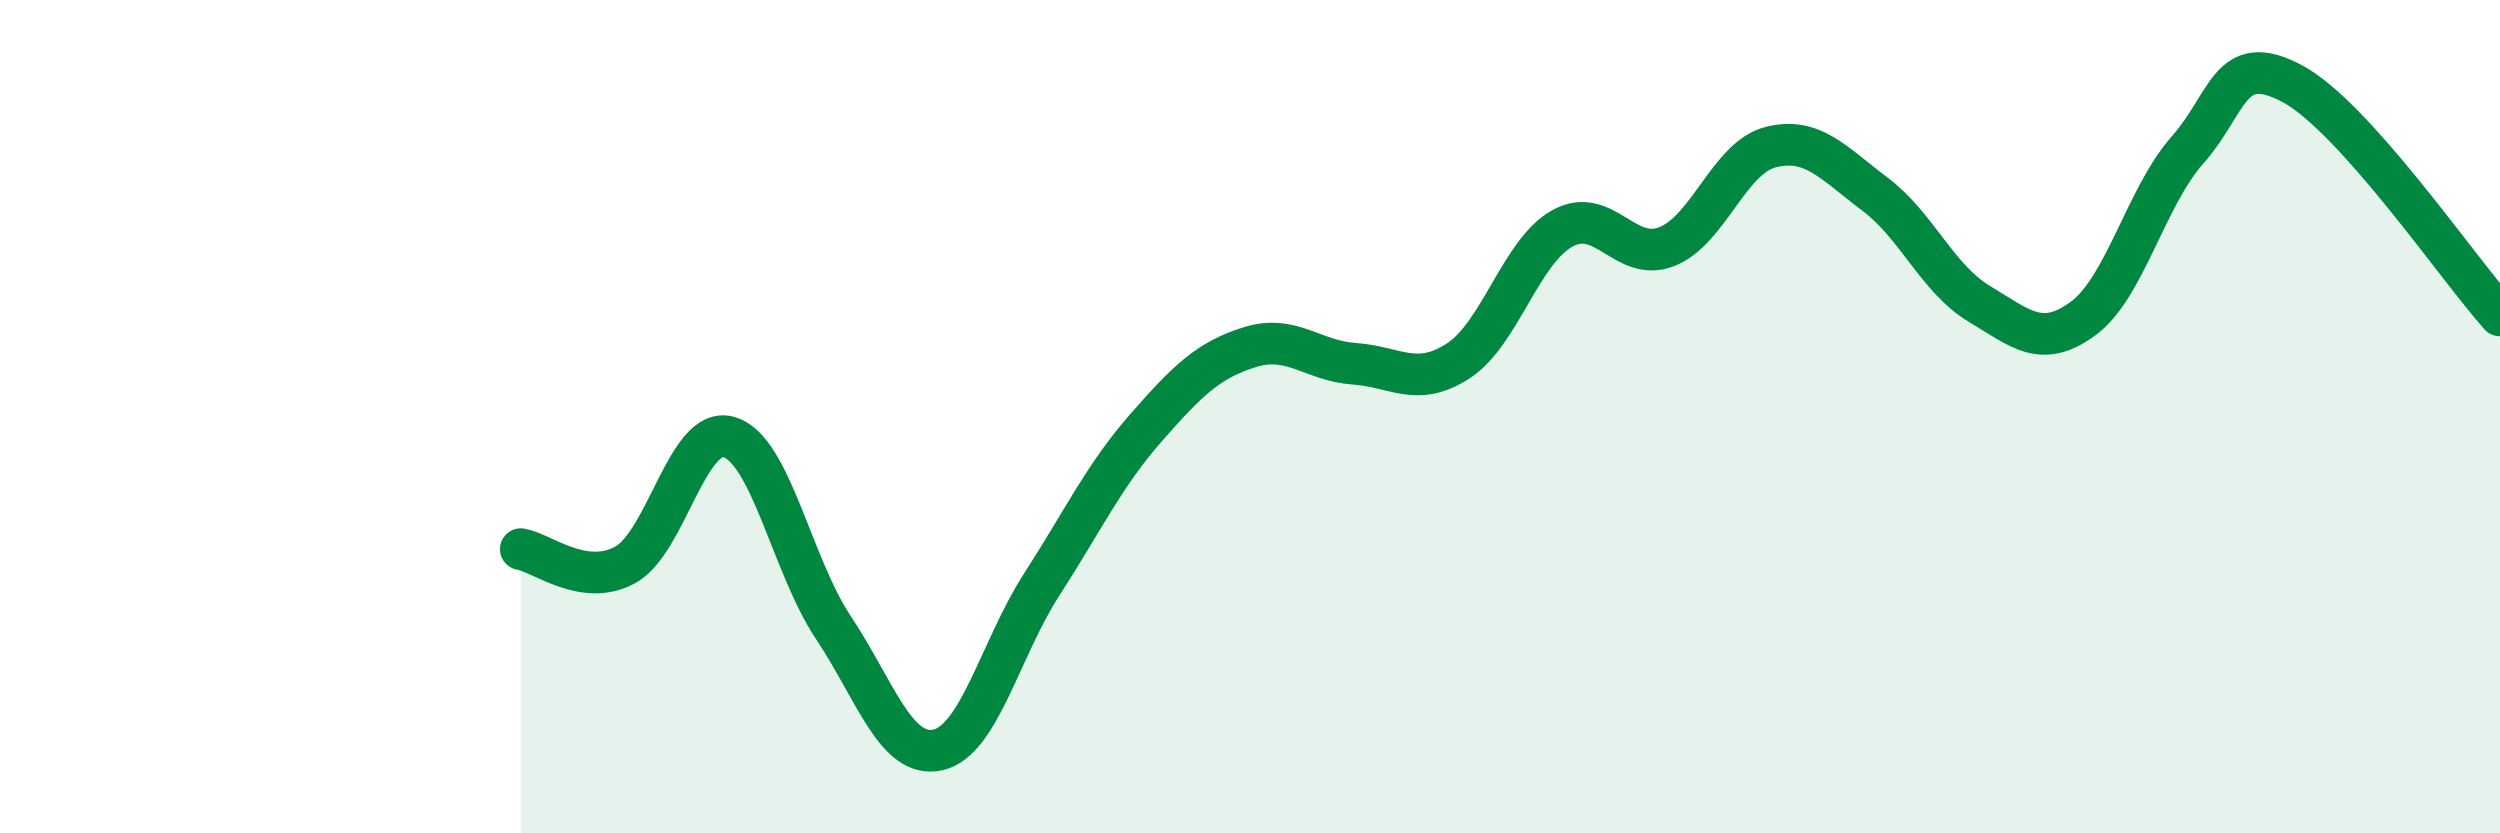
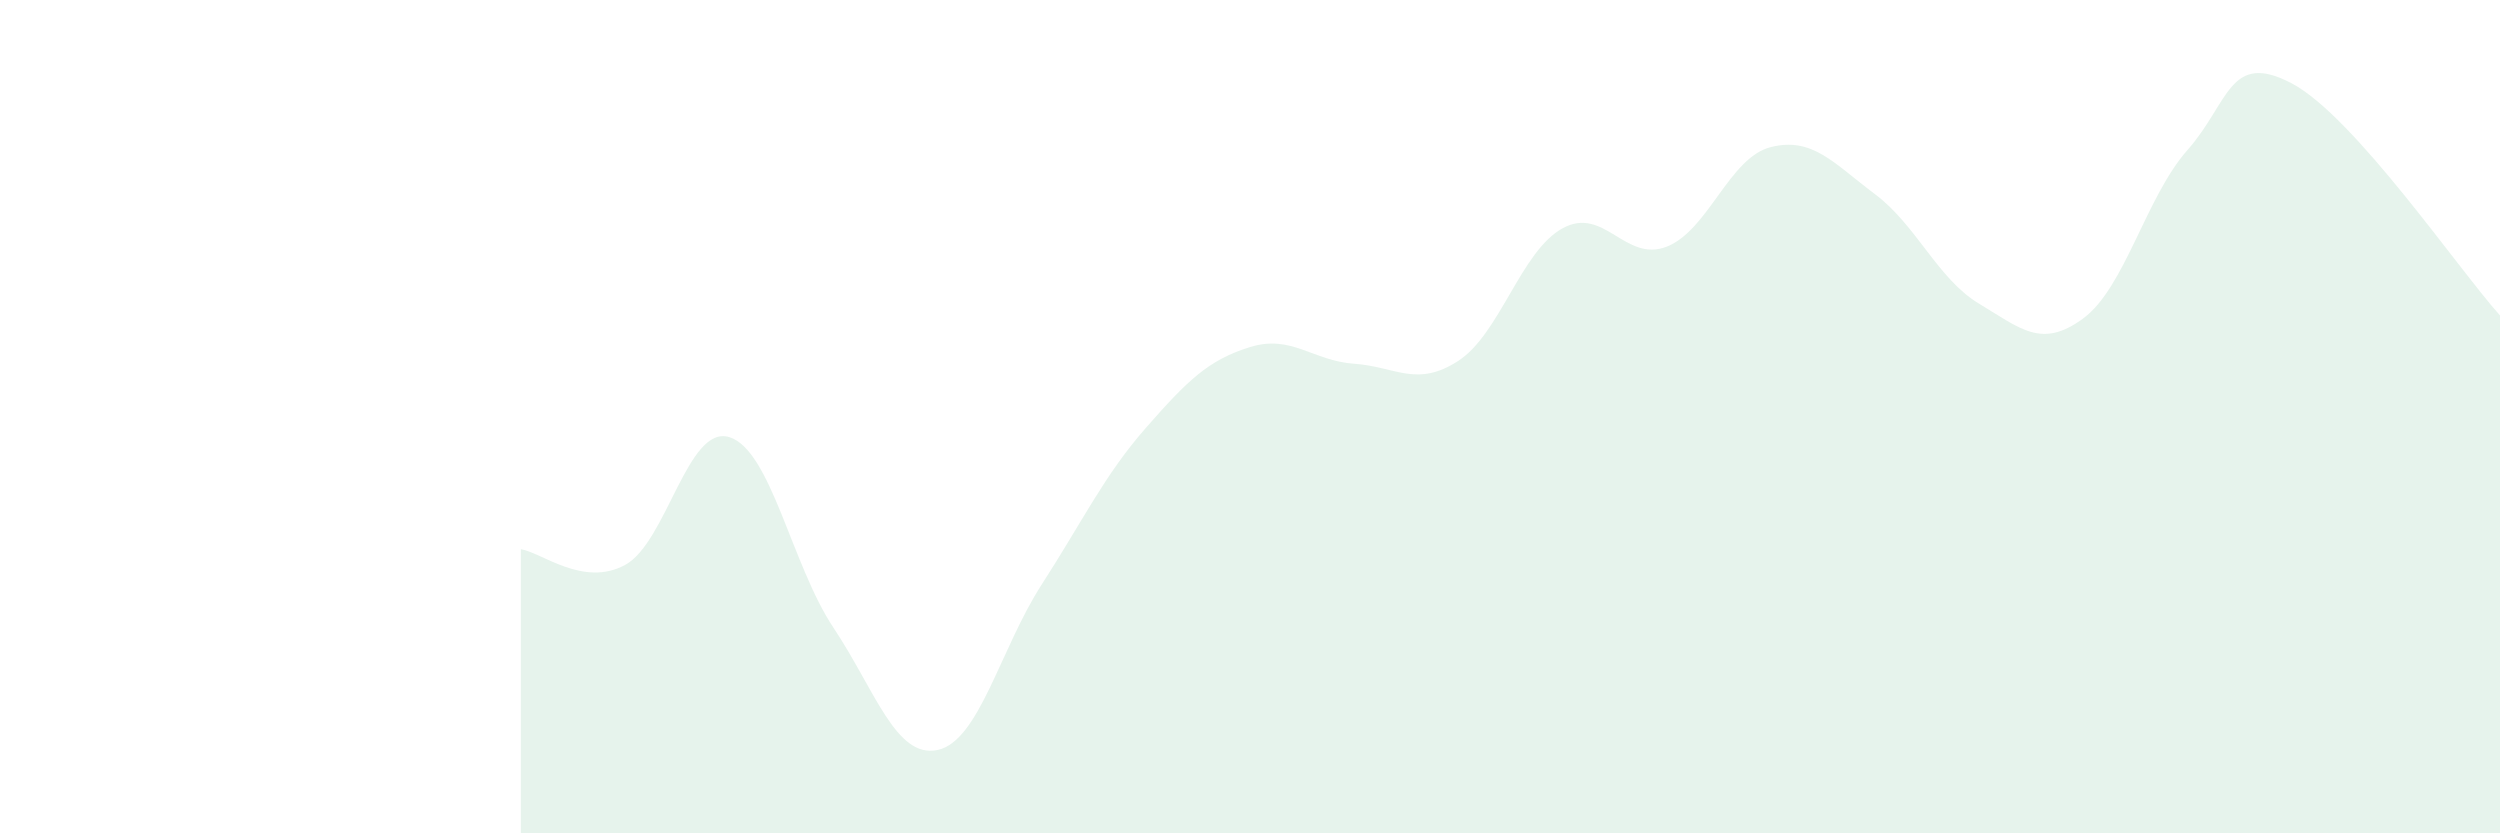
<svg xmlns="http://www.w3.org/2000/svg" width="60" height="20" viewBox="0 0 60 20">
  <path d="M 12.5,13.18 C 13,13.26 14,14.1 15,13.56 C 16,13.02 16.5,10.19 17.5,10.49 C 18.5,10.79 19,13.56 20,15.06 C 21,16.56 21.5,18.21 22.5,18 C 23.5,17.79 24,15.58 25,14.03 C 26,12.48 26.5,11.41 27.5,10.27 C 28.5,9.13 29,8.64 30,8.33 C 31,8.02 31.5,8.66 32.5,8.73 C 33.5,8.8 34,9.31 35,8.66 C 36,8.01 36.5,6.03 37.5,5.48 C 38.5,4.93 39,6.31 40,5.92 C 41,5.53 41.5,3.78 42.5,3.53 C 43.5,3.28 44,3.91 45,4.66 C 46,5.41 46.5,6.69 47.5,7.29 C 48.5,7.89 49,8.38 50,7.64 C 51,6.9 51.5,4.73 52.5,3.6 C 53.5,2.47 53.5,1.21 55,2 C 56.5,2.79 59,6.46 60,7.57L60 20L12.5 20Z" fill="#008740" opacity="0.1" stroke-linecap="round" stroke-linejoin="round" />
-   <path d="M 12.5,13.18 C 13,13.26 14,14.1 15,13.56 C 16,13.02 16.5,10.19 17.5,10.49 C 18.5,10.79 19,13.56 20,15.06 C 21,16.56 21.5,18.21 22.5,18 C 23.5,17.79 24,15.58 25,14.03 C 26,12.48 26.5,11.41 27.5,10.27 C 28.5,9.13 29,8.64 30,8.33 C 31,8.02 31.5,8.66 32.5,8.73 C 33.5,8.8 34,9.31 35,8.66 C 36,8.01 36.5,6.03 37.5,5.48 C 38.5,4.93 39,6.31 40,5.92 C 41,5.53 41.5,3.78 42.5,3.53 C 43.5,3.28 44,3.91 45,4.66 C 46,5.41 46.5,6.69 47.5,7.29 C 48.5,7.89 49,8.38 50,7.64 C 51,6.9 51.5,4.73 52.5,3.6 C 53.5,2.47 53.5,1.21 55,2 C 56.5,2.79 59,6.46 60,7.57" stroke="#008740" stroke-width="1" fill="none" stroke-linecap="round" stroke-linejoin="round" />
</svg>